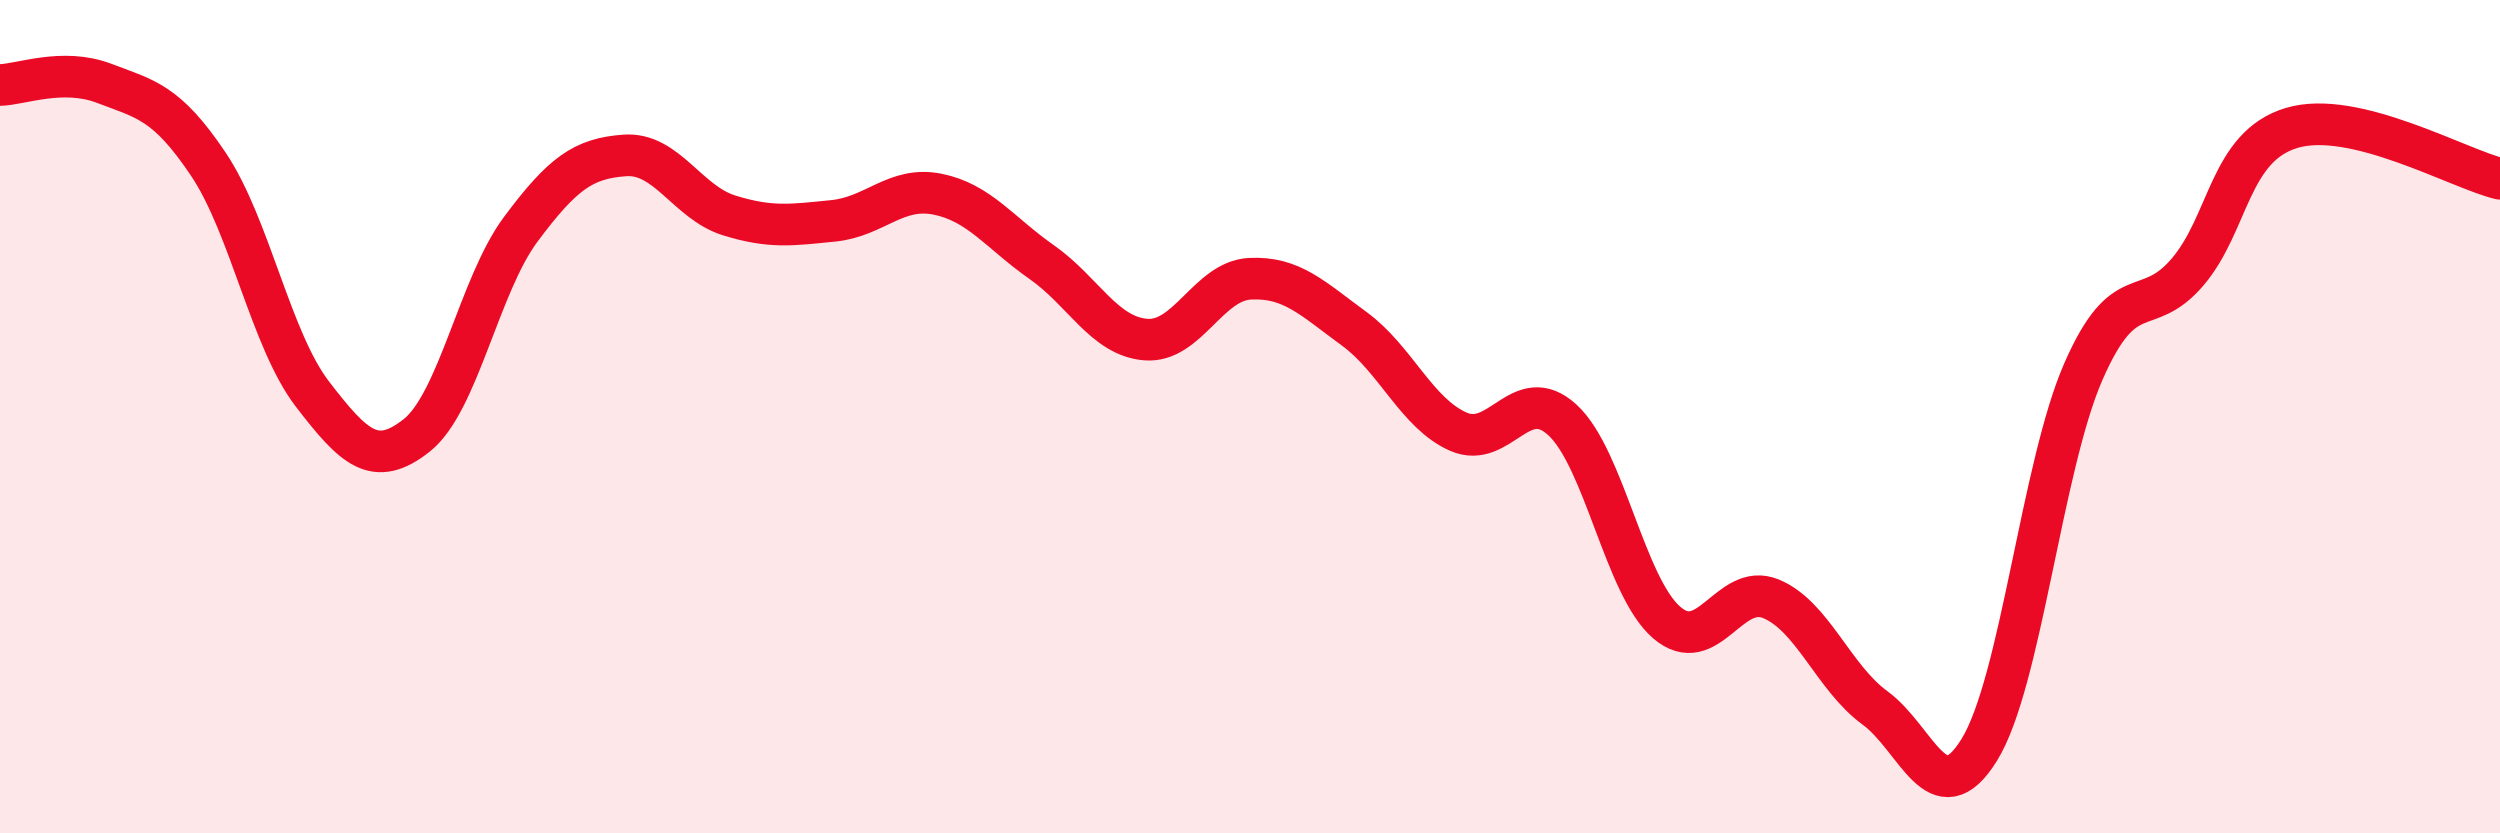
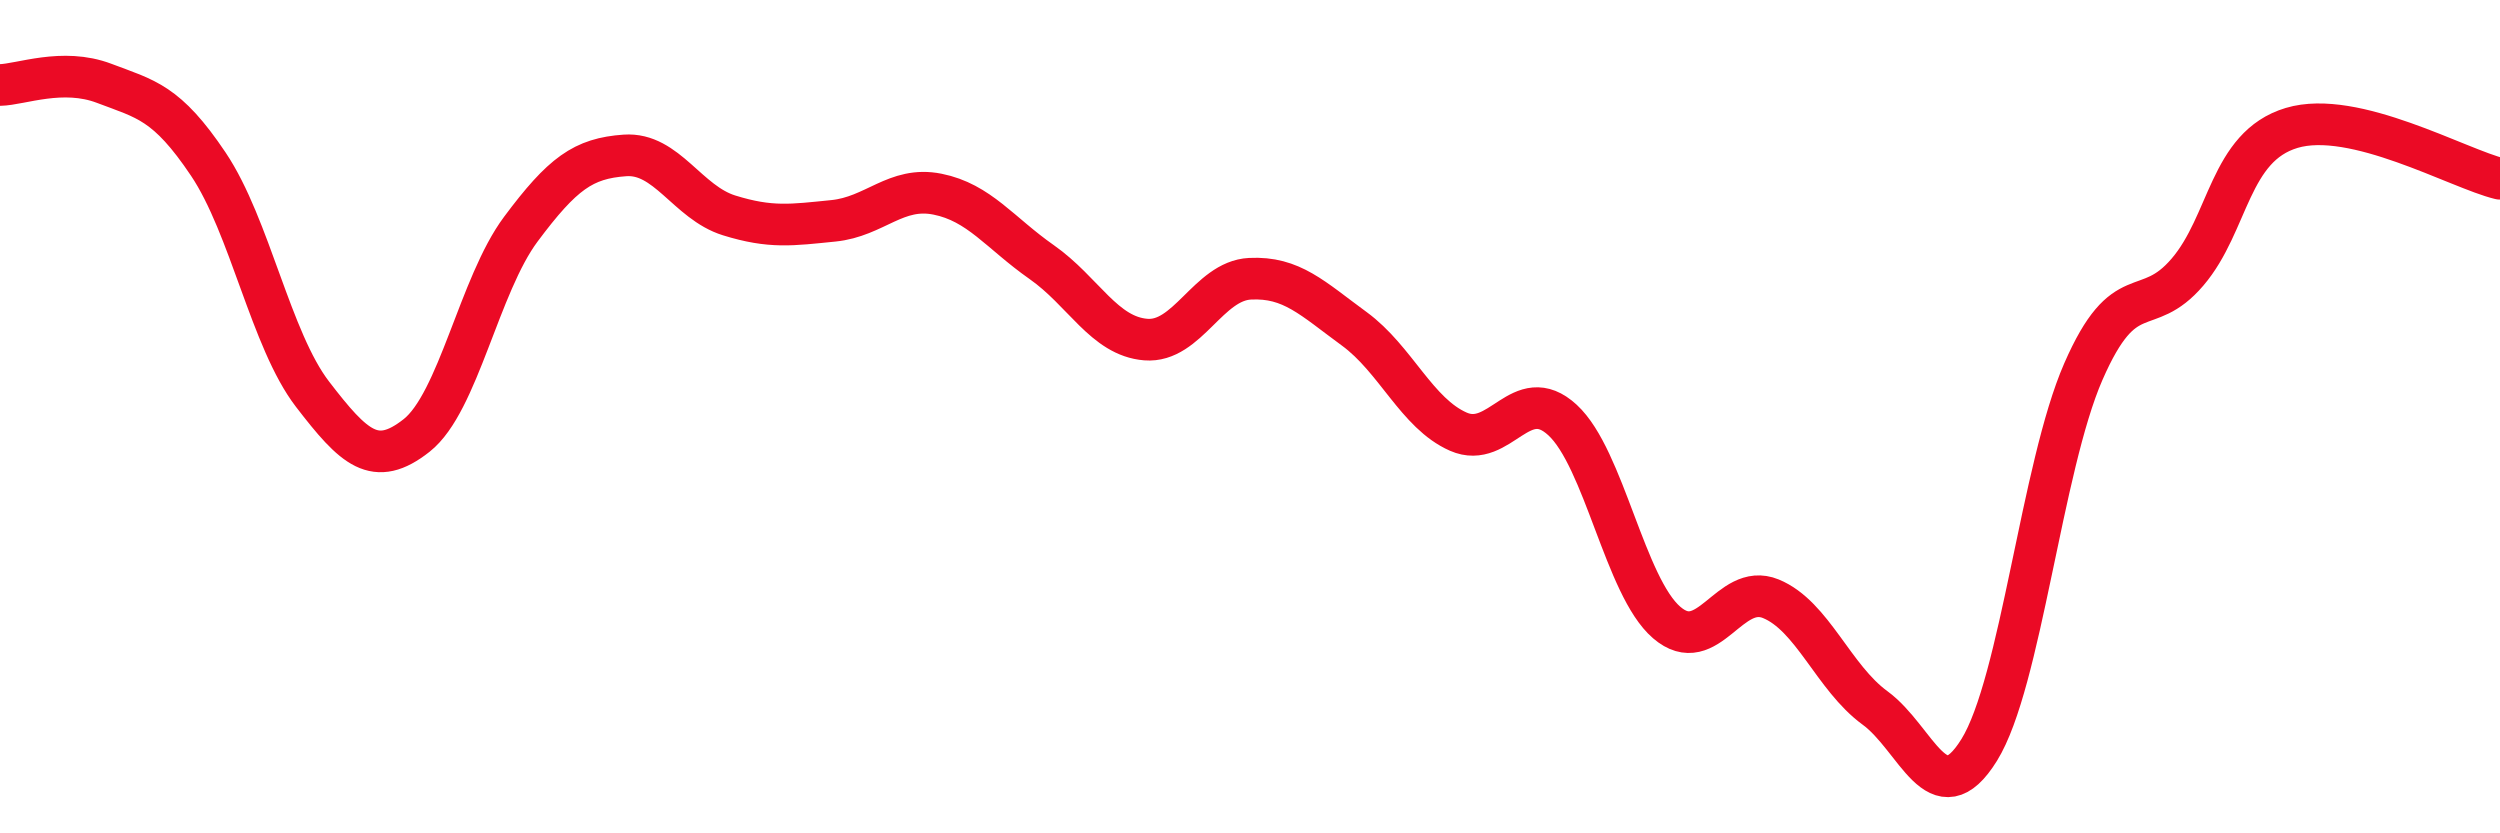
<svg xmlns="http://www.w3.org/2000/svg" width="60" height="20" viewBox="0 0 60 20">
-   <path d="M 0,2.04 C 0.5,2.03 1.5,1.62 2.5,2 C 3.5,2.38 4,2.45 5,3.94 C 6,5.43 6.5,8.16 7.5,9.46 C 8.5,10.76 9,11.24 10,10.45 C 11,9.66 11.5,6.84 12.5,5.5 C 13.5,4.16 14,3.8 15,3.73 C 16,3.66 16.5,4.86 17.5,5.17 C 18.5,5.48 19,5.4 20,5.3 C 21,5.2 21.5,4.46 22.5,4.66 C 23.5,4.86 24,5.59 25,6.29 C 26,6.99 26.5,8.07 27.5,8.15 C 28.5,8.23 29,6.74 30,6.69 C 31,6.64 31.5,7.16 32.5,7.89 C 33.5,8.62 34,9.92 35,10.36 C 36,10.8 36.5,9.16 37.5,10.08 C 38.5,11 39,14.08 40,14.94 C 41,15.8 41.5,13.96 42.5,14.37 C 43.5,14.78 44,16.26 45,16.99 C 46,17.72 46.5,19.61 47.5,18 C 48.5,16.39 49,11.21 50,8.92 C 51,6.63 51.5,7.7 52.5,6.53 C 53.5,5.36 53.5,3.52 55,3.07 C 56.5,2.62 59,4.05 60,4.29L60 20L0 20Z" fill="#EB0A25" opacity="0.1" stroke-linecap="round" stroke-linejoin="round" />
  <path d="M 0,2.04 C 0.5,2.03 1.5,1.62 2.5,2 C 3.5,2.38 4,2.45 5,3.94 C 6,5.43 6.5,8.16 7.5,9.46 C 8.5,10.76 9,11.24 10,10.45 C 11,9.66 11.5,6.84 12.5,5.5 C 13.5,4.16 14,3.8 15,3.73 C 16,3.66 16.5,4.86 17.5,5.17 C 18.5,5.48 19,5.4 20,5.3 C 21,5.2 21.5,4.46 22.5,4.66 C 23.5,4.86 24,5.59 25,6.29 C 26,6.99 26.5,8.07 27.5,8.15 C 28.5,8.23 29,6.74 30,6.69 C 31,6.64 31.5,7.16 32.5,7.89 C 33.5,8.62 34,9.92 35,10.36 C 36,10.8 36.5,9.16 37.5,10.08 C 38.5,11 39,14.08 40,14.94 C 41,15.8 41.5,13.96 42.5,14.37 C 43.5,14.78 44,16.26 45,16.99 C 46,17.72 46.5,19.61 47.5,18 C 48.5,16.39 49,11.21 50,8.92 C 51,6.63 51.5,7.7 52.5,6.53 C 53.5,5.36 53.5,3.52 55,3.07 C 56.5,2.62 59,4.05 60,4.29" stroke="#EB0A25" stroke-width="1" fill="none" stroke-linecap="round" stroke-linejoin="round" />
</svg>